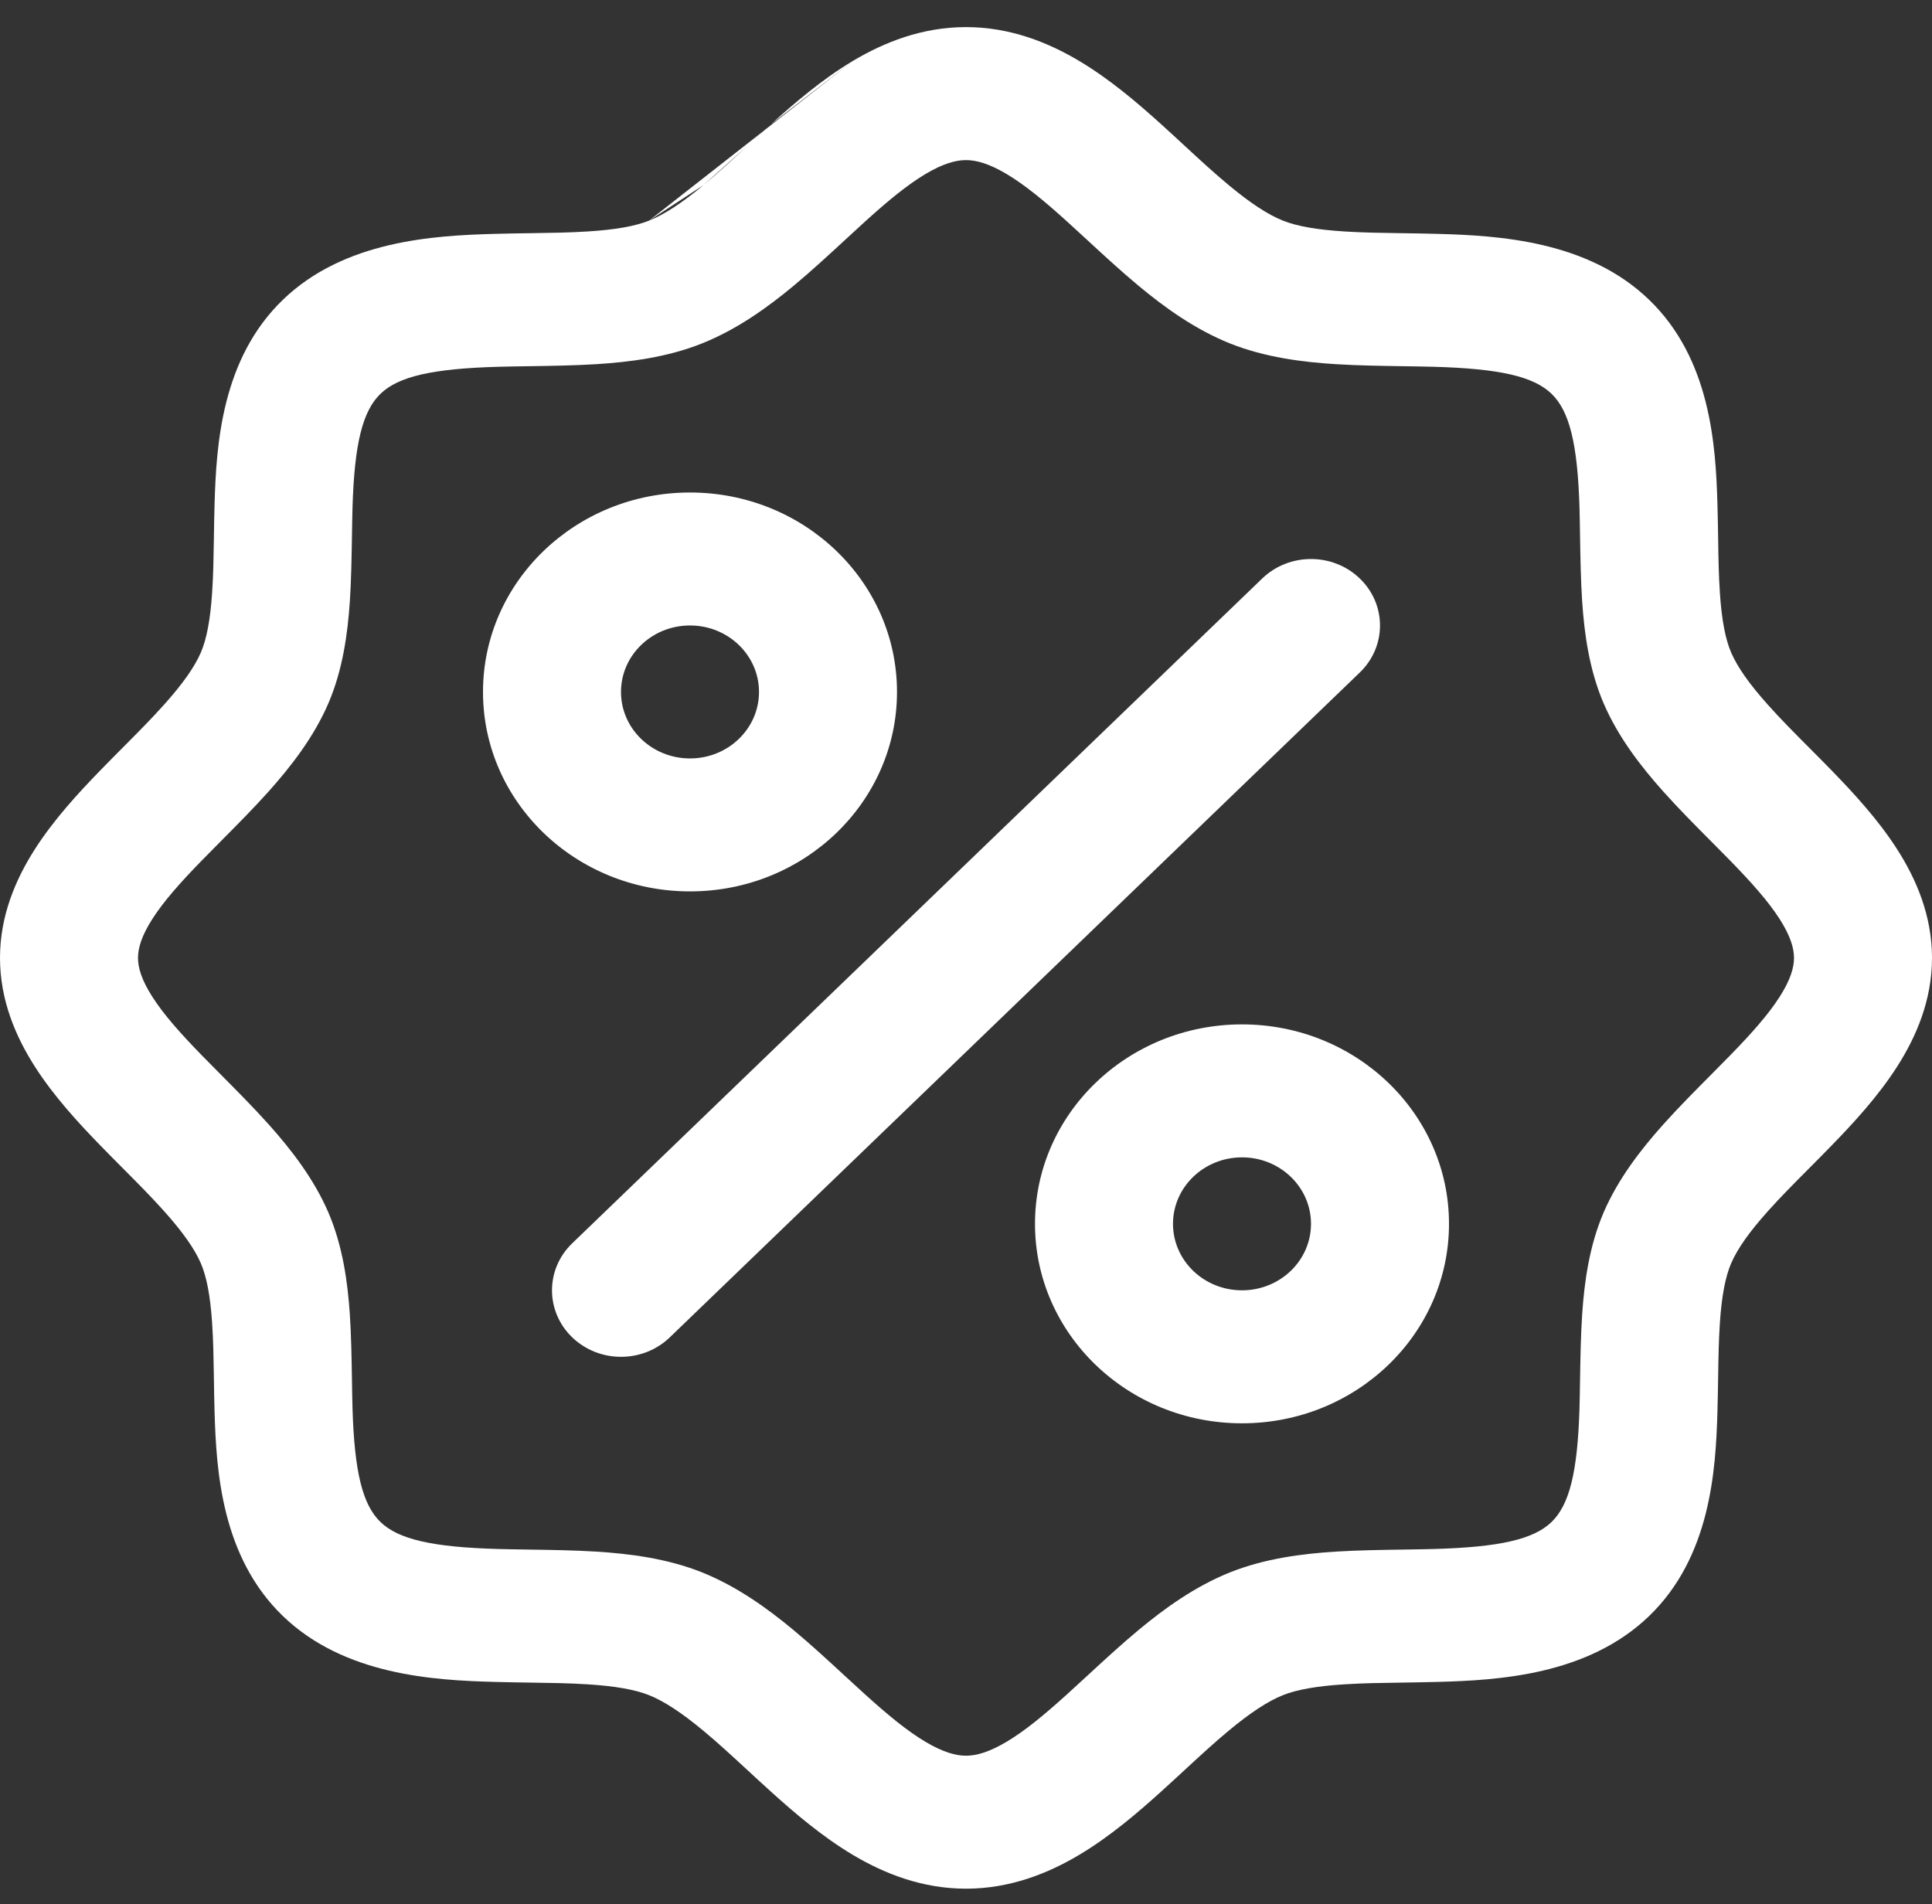
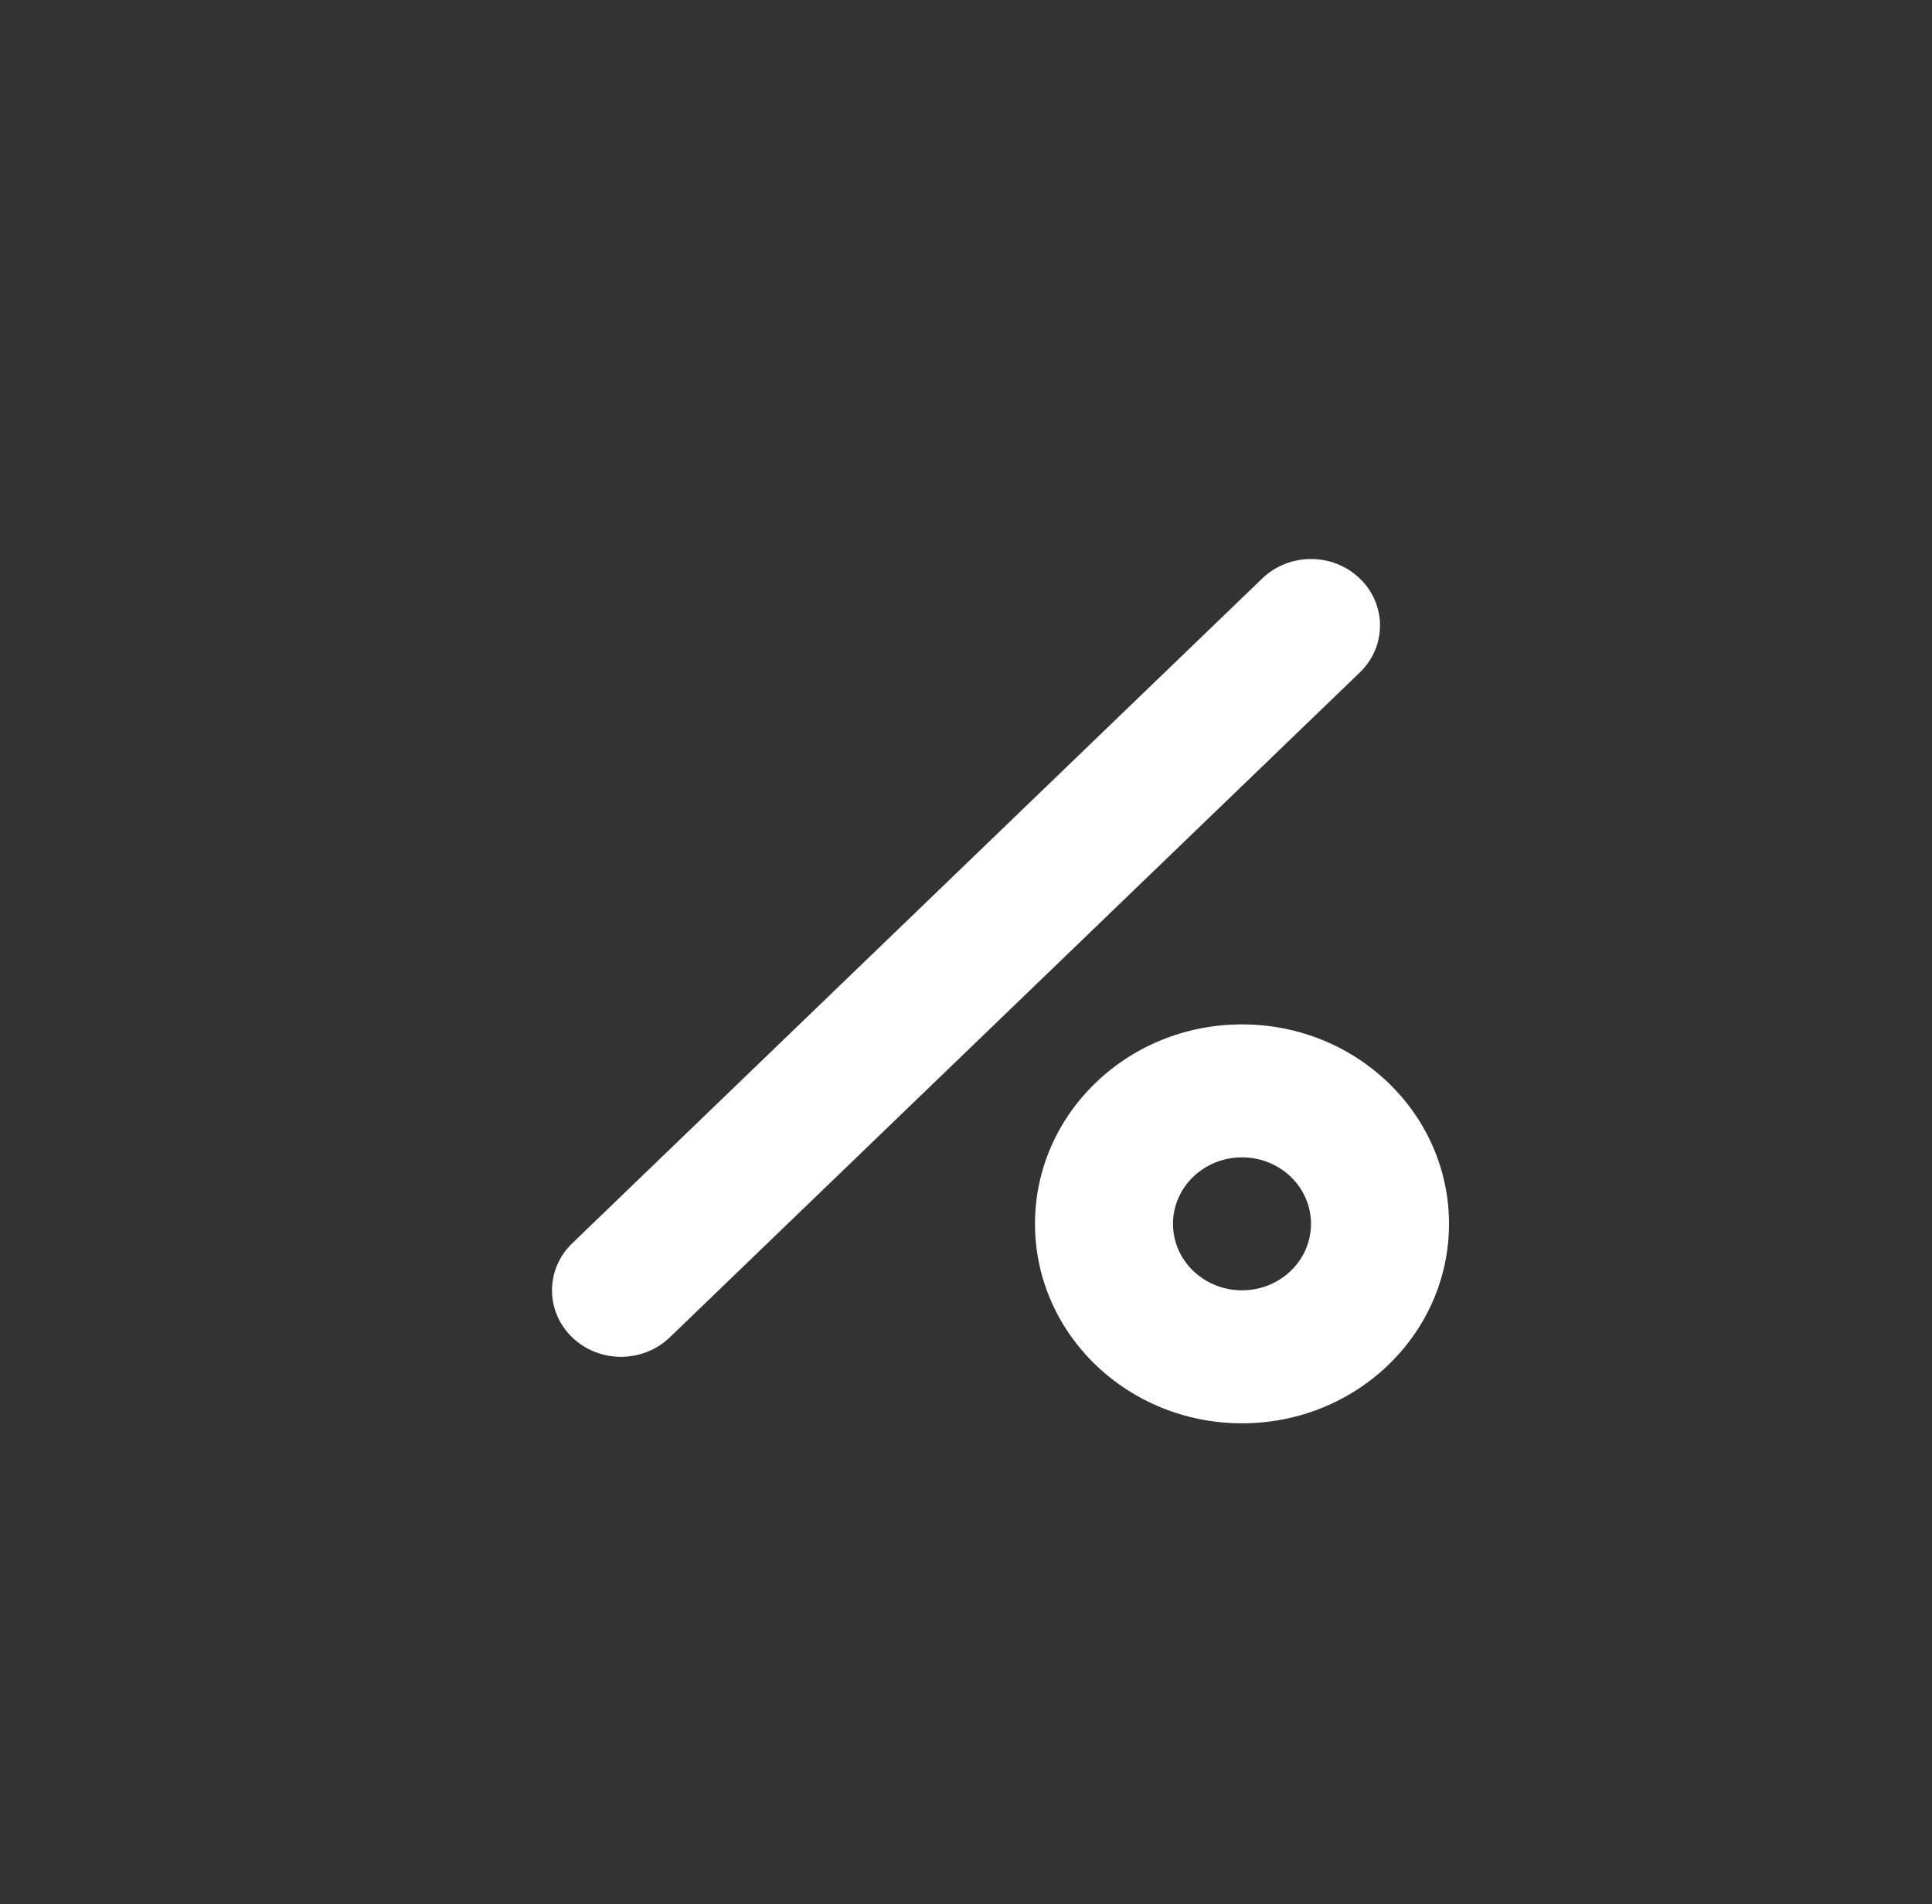
<svg xmlns="http://www.w3.org/2000/svg" width="70" height="69" viewBox="0 0 70 69" fill="none">
  <rect x="0" y="0" width="70" height="69" fill="#333333" stroke="none" />
-   <path fill-rule="evenodd" clip-rule="evenodd" d="M28.747 10.362C27.818 11.133 26.708 11.937 25.428 12.447L25.428 12.447C24.166 12.951 22.802 13.121 21.601 13.196C20.817 13.245 19.942 13.258 19.144 13.27C18.762 13.276 18.397 13.281 18.069 13.29C15.662 13.356 14.436 13.642 13.787 14.268C13.137 14.894 12.841 16.075 12.772 18.394C12.763 18.711 12.758 19.062 12.752 19.43C12.739 20.199 12.726 21.043 12.675 21.798C12.597 22.955 12.42 24.269 11.898 25.485L11.896 25.489C11.366 26.718 10.532 27.785 9.733 28.679C9.185 29.291 8.553 29.926 7.98 30.503C7.739 30.746 7.508 30.978 7.298 31.194C6.525 31.988 5.928 32.661 5.522 33.296C5.125 33.916 5 34.361 5 34.71C5 35.058 5.125 35.504 5.522 36.123C5.928 36.758 6.525 37.432 7.298 38.226C7.508 38.442 7.739 38.674 7.98 38.917C8.553 39.493 9.185 40.129 9.733 40.741C10.532 41.634 11.366 42.701 11.896 43.93L11.898 43.935C12.42 45.151 12.597 46.465 12.675 47.623C12.726 48.378 12.739 49.221 12.752 49.991C12.758 50.359 12.763 50.71 12.772 51.026C12.841 53.345 13.137 54.526 13.787 55.152C14.436 55.778 15.662 56.063 18.069 56.129C18.397 56.138 18.762 56.143 19.143 56.149C19.942 56.161 20.817 56.174 21.601 56.223C22.802 56.298 24.166 56.469 25.428 56.972L25.432 56.974C26.707 57.485 27.814 58.288 28.741 59.058C29.377 59.586 30.036 60.195 30.634 60.747C30.886 60.98 31.127 61.202 31.351 61.404C32.175 62.149 32.874 62.725 33.533 63.116C34.176 63.498 34.638 63.619 35 63.619C35.362 63.619 35.824 63.498 36.467 63.116C37.126 62.725 37.825 62.149 38.649 61.404C38.873 61.202 39.114 60.98 39.366 60.747C39.964 60.195 40.623 59.586 41.259 59.058C42.186 58.288 43.293 57.485 44.568 56.974L44.573 56.972C45.836 56.469 47.199 56.298 48.4 56.223C49.184 56.174 50.059 56.161 50.858 56.149C51.24 56.143 51.604 56.138 51.932 56.129C54.339 56.063 55.564 55.778 56.214 55.152C56.863 54.526 57.159 53.345 57.228 51.026C57.237 50.71 57.242 50.359 57.248 49.991C57.261 49.221 57.274 48.378 57.325 47.623C57.403 46.465 57.58 45.151 58.102 43.935L58.104 43.93C58.634 42.701 59.468 41.634 60.267 40.741C60.815 40.129 61.447 39.493 62.02 38.917C62.261 38.674 62.492 38.442 62.702 38.226C63.475 37.432 64.072 36.758 64.478 36.123C64.875 35.504 65 35.058 65 34.71C65 34.361 64.875 33.917 64.479 33.3C64.073 32.666 63.476 31.994 62.703 31.2C62.496 30.987 62.268 30.758 62.03 30.519C61.454 29.94 60.818 29.301 60.267 28.684C59.466 27.789 58.633 26.72 58.103 25.486L58.102 25.485C57.58 24.268 57.403 22.954 57.325 21.797C57.274 21.041 57.261 20.198 57.248 19.429C57.242 19.061 57.237 18.709 57.228 18.393C57.159 16.074 56.863 14.894 56.214 14.268C55.564 13.641 54.339 13.356 51.932 13.29C51.604 13.281 51.24 13.276 50.858 13.27C50.059 13.258 49.184 13.245 48.4 13.196C47.199 13.121 45.836 12.951 44.573 12.448L44.568 12.446C43.293 11.935 42.186 11.132 41.259 10.361C40.623 9.833 39.964 9.224 39.366 8.672C39.114 8.44 38.873 8.217 38.649 8.015C37.825 7.27 37.126 6.695 36.467 6.303C35.824 5.921 35.362 5.801 35 5.801C34.639 5.801 34.178 5.921 33.537 6.302C32.879 6.694 32.181 7.269 31.358 8.014C31.137 8.214 30.899 8.434 30.651 8.663C30.05 9.218 29.387 9.83 28.747 10.362ZM30.909 2.203C32.035 1.533 33.408 0.982 35 0.982C36.591 0.982 37.965 1.533 39.092 2.203C40.202 2.863 41.206 3.72 42.069 4.5C42.381 4.782 42.669 5.048 42.944 5.303C43.492 5.809 43.989 6.268 44.524 6.712C45.302 7.359 45.935 7.775 46.486 7.996C46.992 8.197 47.709 8.325 48.724 8.388C49.394 8.43 50.038 8.439 50.749 8.449C51.162 8.455 51.598 8.461 52.074 8.474C54.291 8.535 57.524 8.716 59.749 10.861C61.974 13.005 62.163 16.12 62.226 18.256C62.239 18.716 62.245 19.135 62.252 19.533C62.262 20.219 62.271 20.84 62.315 21.485C62.38 22.464 62.513 23.155 62.722 23.643C62.952 24.177 63.384 24.789 64.055 25.539C64.517 26.057 64.997 26.539 65.526 27.07C65.787 27.332 66.06 27.606 66.348 27.902C67.157 28.733 68.048 29.698 68.733 30.767C69.429 31.853 70 33.176 70 34.71C70 36.243 69.429 37.567 68.734 38.653C68.049 39.723 67.159 40.69 66.349 41.522C66.057 41.822 65.781 42.1 65.517 42.365C64.992 42.893 64.515 43.372 64.054 43.887C63.383 44.637 62.951 45.247 62.722 45.778C62.513 46.266 62.38 46.957 62.315 47.934C62.271 48.58 62.262 49.201 62.252 49.886C62.245 50.284 62.239 50.704 62.226 51.163C62.163 53.299 61.974 56.414 59.749 58.559C57.524 60.703 54.291 60.885 52.074 60.945C51.598 60.958 51.162 60.964 50.749 60.97C50.038 60.98 49.394 60.989 48.724 61.031C47.709 61.095 46.992 61.222 46.486 61.423C45.935 61.644 45.302 62.061 44.524 62.707C43.989 63.151 43.492 63.611 42.944 64.117C42.669 64.371 42.381 64.637 42.069 64.919C41.206 65.699 40.202 66.557 39.092 67.217C37.965 67.887 36.591 68.437 35 68.437C33.409 68.437 32.035 67.887 30.908 67.217C29.798 66.557 28.794 65.699 27.931 64.919C27.619 64.637 27.331 64.371 27.056 64.117C26.508 63.611 26.011 63.151 25.476 62.707C24.698 62.061 24.065 61.645 23.515 61.424C23.01 61.223 22.293 61.095 21.278 61.031C20.608 60.989 19.963 60.98 19.252 60.97C18.839 60.964 18.404 60.958 17.927 60.945C15.71 60.885 12.476 60.703 10.251 58.559C8.026 56.414 7.837 53.299 7.774 51.163C7.761 50.704 7.755 50.284 7.749 49.886C7.738 49.201 7.729 48.58 7.685 47.934C7.62 46.956 7.487 46.265 7.278 45.778C7.049 45.247 6.617 44.637 5.946 43.887C5.485 43.372 5.008 42.893 4.483 42.365C4.219 42.1 3.943 41.822 3.651 41.522C2.841 40.69 1.951 39.723 1.266 38.653C0.571 37.567 0 36.243 0 34.71C0 33.176 0.571 31.853 1.266 30.767C1.951 29.697 2.841 28.73 3.651 27.898C3.943 27.597 4.219 27.32 4.483 27.054C5.008 26.527 5.485 26.047 5.946 25.532C6.617 24.783 7.049 24.172 7.278 23.642C7.487 23.155 7.619 22.465 7.685 21.486C7.729 20.841 7.738 20.22 7.749 19.534C7.755 19.136 7.761 18.717 7.774 18.258C7.837 16.121 8.026 13.005 10.251 10.861C12.476 8.716 15.71 8.535 17.927 8.474C18.404 8.461 18.839 8.455 19.252 8.449C19.963 8.439 20.608 8.43 21.278 8.388C22.294 8.325 23.011 8.197 23.516 7.995M30.909 2.203C29.8 2.864 28.797 3.722 27.936 4.501L30.909 2.203ZM27.936 4.501C27.628 4.779 27.344 5.042 27.072 5.294L27.936 4.501ZM27.072 5.294C26.521 5.803 26.021 6.266 25.483 6.712L27.072 5.294ZM25.483 6.712C24.706 7.358 24.07 7.774 23.516 7.995L25.483 6.712Z" fill="white" />
-   <path fill-rule="evenodd" clip-rule="evenodd" d="M25 22.664C23.619 22.664 22.5 23.742 22.5 25.073C22.5 26.404 23.619 27.482 25 27.482C26.381 27.482 27.5 26.404 27.5 25.073C27.5 23.742 26.381 22.664 25 22.664ZM17.5 25.073C17.5 21.081 20.858 17.846 25 17.846C29.142 17.846 32.5 21.081 32.5 25.073C32.5 29.064 29.142 32.3 25 32.3C20.858 32.3 17.5 29.064 17.5 25.073Z" fill="white" />
  <path fill-rule="evenodd" clip-rule="evenodd" d="M45 41.937C43.619 41.937 42.5 43.016 42.5 44.346C42.5 45.677 43.619 46.755 45 46.755C46.381 46.755 47.5 45.677 47.5 44.346C47.5 43.016 46.381 41.937 45 41.937ZM37.5 44.346C37.5 40.355 40.858 37.119 45 37.119C49.142 37.119 52.5 40.355 52.5 44.346C52.5 48.338 49.142 51.574 45 51.574C40.858 51.574 37.5 48.338 37.5 44.346Z" fill="white" />
  <path fill-rule="evenodd" clip-rule="evenodd" d="M49.268 20.962C50.244 21.902 50.244 23.428 49.268 24.368L24.268 48.459C23.291 49.4 21.709 49.4 20.732 48.459C19.756 47.519 19.756 45.993 20.732 45.052L45.732 20.962C46.709 20.021 48.291 20.021 49.268 20.962Z" fill="white" />
</svg>